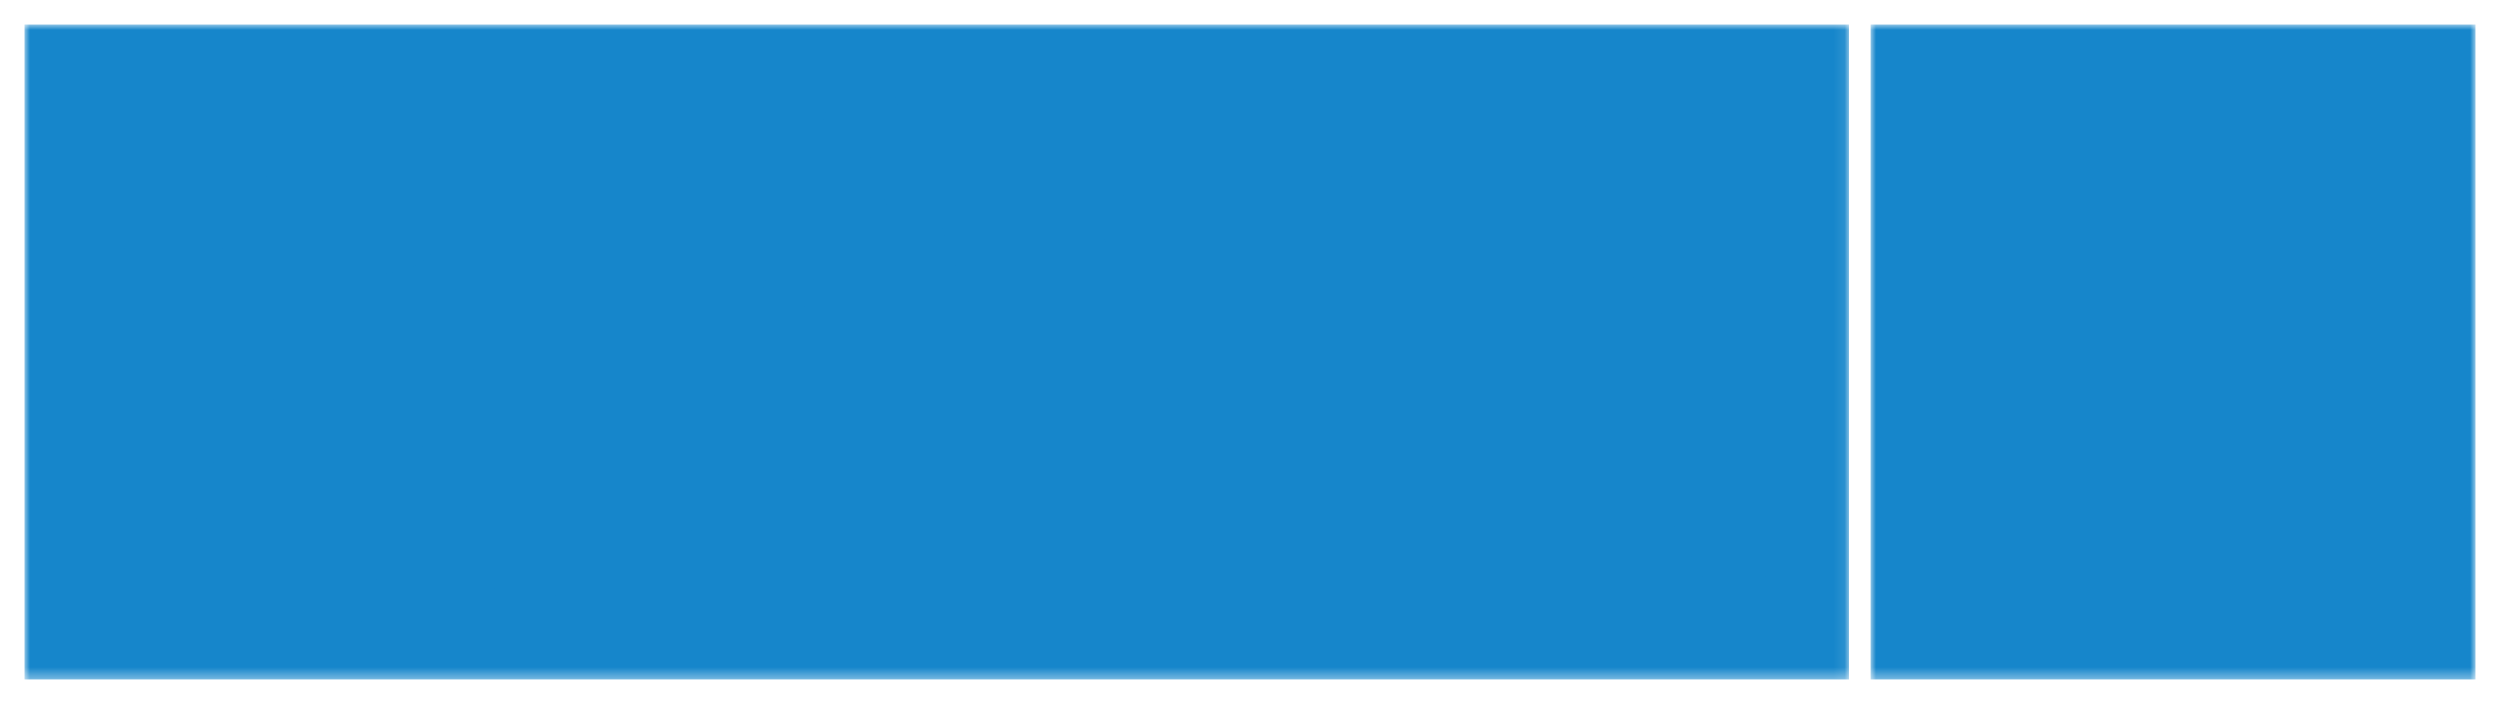
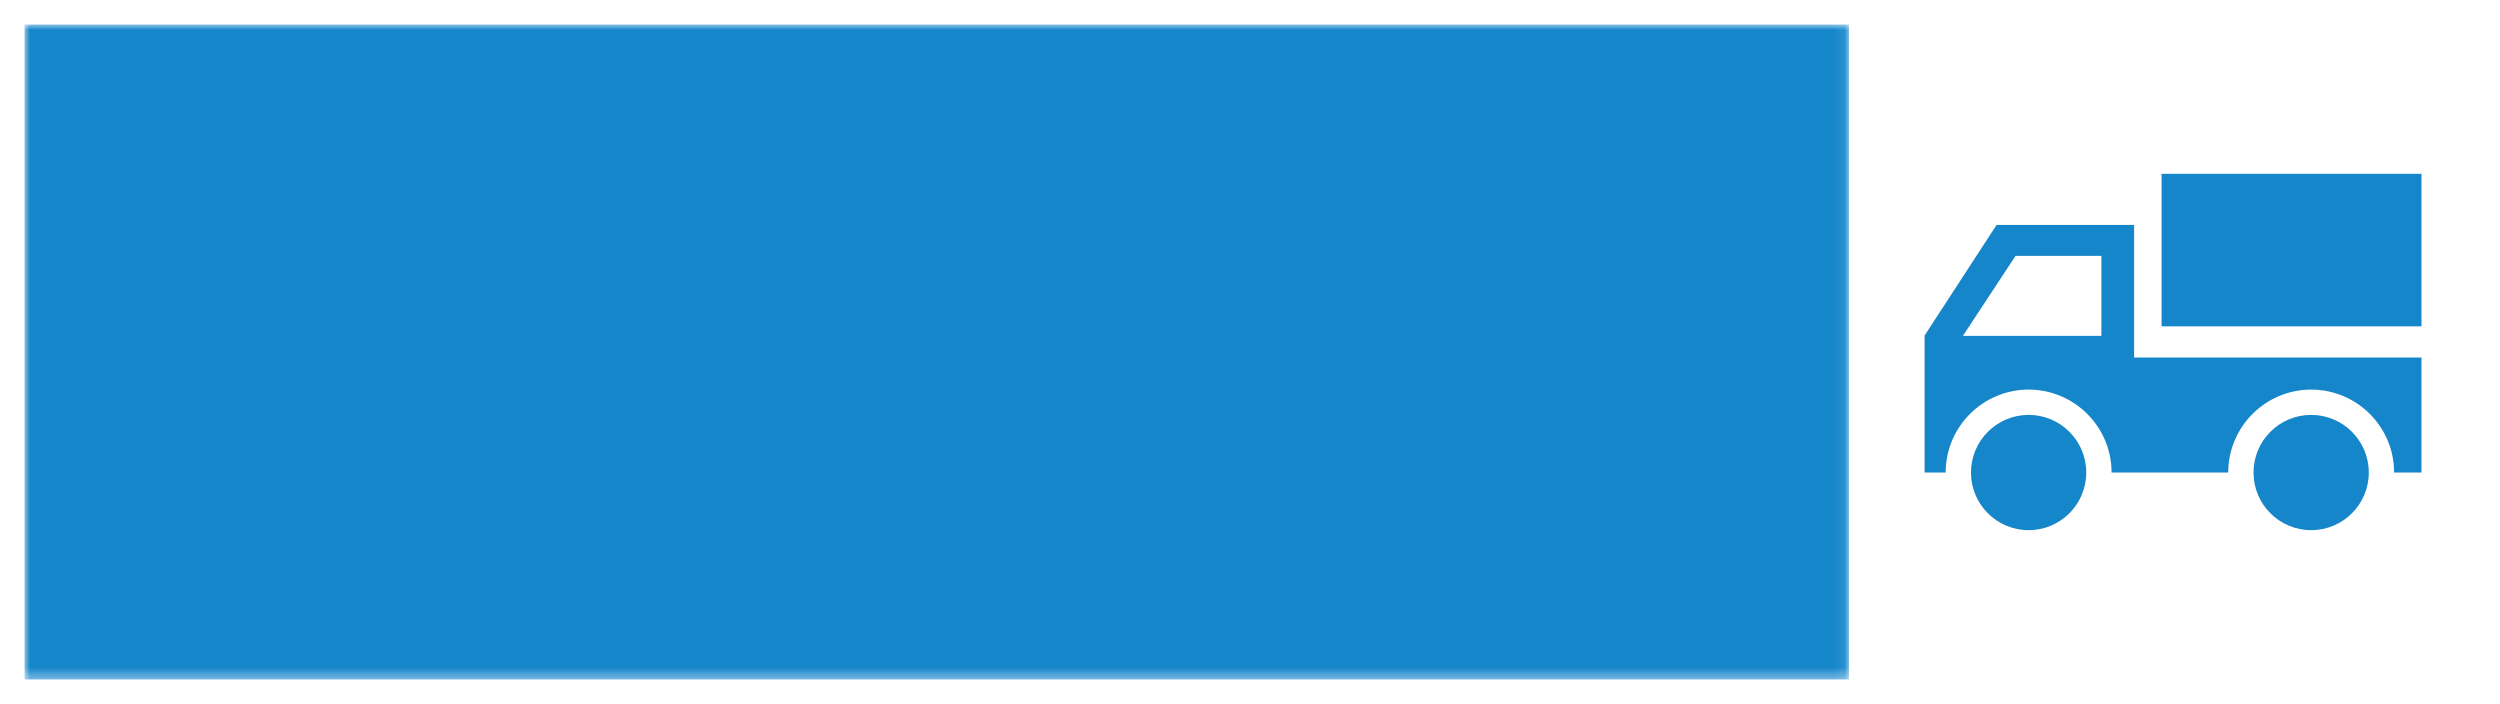
<svg xmlns="http://www.w3.org/2000/svg" version="1.0" x="0" y="0" width="2400" height="675.81" viewBox="54.276 92.413 231.449 65.173" preserveAspectRatio="xMidYMid meet" color-interpolation-filters="sRGB">
  <g>
    <defs>
      <linearGradient id="92" x1="0%" y1="0%" x2="100%" y2="0%">
        <stop offset="0%" stop-color="#fa71cd" />
        <stop offset="100%" stop-color="#9b59b6" />
      </linearGradient>
      <linearGradient id="93" x1="0%" y1="0%" x2="100%" y2="0%">
        <stop offset="0%" stop-color="#f9d423" />
        <stop offset="100%" stop-color="#f83600" />
      </linearGradient>
      <linearGradient id="94" x1="0%" y1="0%" x2="100%" y2="0%">
        <stop offset="0%" stop-color="#0064d2" />
        <stop offset="100%" stop-color="#1cb0f6" />
      </linearGradient>
      <linearGradient id="95" x1="0%" y1="0%" x2="100%" y2="0%">
        <stop offset="0%" stop-color="#f00978" />
        <stop offset="100%" stop-color="#3f51b1" />
      </linearGradient>
      <linearGradient id="96" x1="0%" y1="0%" x2="100%" y2="0%">
        <stop offset="0%" stop-color="#7873f5" />
        <stop offset="100%" stop-color="#ec77ab" />
      </linearGradient>
      <linearGradient id="97" x1="0%" y1="0%" x2="100%" y2="0%">
        <stop offset="0%" stop-color="#f9d423" />
        <stop offset="100%" stop-color="#e14fad" />
      </linearGradient>
      <linearGradient id="98" x1="0%" y1="0%" x2="100%" y2="0%">
        <stop offset="0%" stop-color="#009efd" />
        <stop offset="100%" stop-color="#2af598" />
      </linearGradient>
      <linearGradient id="99" x1="0%" y1="0%" x2="100%" y2="0%">
        <stop offset="0%" stop-color="#ffcc00" />
        <stop offset="100%" stop-color="#00b140" />
      </linearGradient>
      <linearGradient id="100" x1="0%" y1="0%" x2="100%" y2="0%">
        <stop offset="0%" stop-color="#d51007" />
        <stop offset="100%" stop-color="#ff8177" />
      </linearGradient>
      <linearGradient id="102" x1="0%" y1="0%" x2="100%" y2="0%">
        <stop offset="0%" stop-color="#a2b6df" />
        <stop offset="100%" stop-color="#0c3483" />
      </linearGradient>
      <linearGradient id="103" x1="0%" y1="0%" x2="100%" y2="0%">
        <stop offset="0%" stop-color="#7ac5d8" />
        <stop offset="100%" stop-color="#eea2a2" />
      </linearGradient>
      <linearGradient id="104" x1="0%" y1="0%" x2="100%" y2="0%">
        <stop offset="0%" stop-color="#00ecbc" />
        <stop offset="100%" stop-color="#007adf" />
      </linearGradient>
      <linearGradient id="105" x1="0%" y1="0%" x2="100%" y2="0%">
        <stop offset="0%" stop-color="#b88746" />
        <stop offset="100%" stop-color="#fdf5a6" />
      </linearGradient>
    </defs>
    <g fill="#1686CB" class="iconbordersvg" transform="translate(56.545,94.683)">
      <g>
        <g>
          <rect stroke-width="0" class="i-icon-bg" x="0" y="0" width="226.911" height="60.635" fill-opacity="0" stroke="rgb(22, 134, 203)" />
        </g>
        <g transform="translate(0,0)">
          <g hollow-target="black" transform="translate(170.911,0)" mask="url(#8f3bc0bb-035c-4f17-975c-f8815464b1de)">
            <g>
-               <rect stroke-width="2" class="i-icon-bg" fill="#1686CB" x="0" y="0" width="56" height="60.635" fill-opacity="1" />
-             </g>
+               </g>
            <g transform="translate(5,13.823)">
              <g class="iconsvg-imagesvg">
                <g>
                  <svg filter="url(#colors1975950178)" x="0" y="0" width="46" height="32.989" filtersec="colorsb9903388331" class="image-svg-svg primary" style="overflow: visible;">
                    <svg version="1.0" x="0px" y="0px" viewBox="5 21.82 89.861 64.444" enable-background="new 0 0 100 100" xml:space="preserve">
                      <g>
                        <path d="M5,51.055v24.788h3.808c0-8.272,6.732-15,15.004-15   c8.267,0,15,6.728,15,15h21.099c0-8.272,6.728-15,15-15   s14.999,6.728,14.999,15h4.951V55.047H42.888V31.064H18.012L5,51.055z    M11.926,51.121l9.52-14.464h15.523V51.121H11.926z" />
                        <path d="M74.91,65.417c5.761,0,10.422,4.674,10.422,10.426   c0,5.756-4.661,10.422-10.422,10.422c-5.757,0-10.427-4.666-10.427-10.422   C64.484,70.091,69.154,65.417,74.91,65.417z" />
                        <path d="M23.812,65.417c5.761,0,10.422,4.674,10.422,10.426   c0,5.756-4.661,10.422-10.422,10.422c-5.756,0-10.426-4.666-10.426-10.422   C13.386,70.091,18.056,65.417,23.812,65.417z" />
                        <rect x="47.853" y="21.82" width="47.008" height="27.581" />
                      </g>
                    </svg>
                  </svg>
                  <defs>
                    <filter id="colors1975950178">
                      <feColorMatrix type="matrix" values="0 0 0 0 0.086  0 0 0 0 0.523  0 0 0 0 0.793  0 0 0 1 0" class="icon-feColorMatrix " />
                    </filter>
                    <filter id="colorsf7798503749">
                      <feColorMatrix type="matrix" values="0 0 0 0 0.996  0 0 0 0 0.996  0 0 0 0 0.996  0 0 0 1 0" class="icon-fecolormatrix" />
                    </filter>
                    <filter id="colorsb9903388331">
                      <feColorMatrix type="matrix" values="0 0 0 0 0  0 0 0 0 0  0 0 0 0 0  0 0 0 1 0" class="icon-fecolormatrix" />
                    </filter>
                  </defs>
                </g>
              </g>
            </g>
          </g>
          <g transform="translate(0,0)" mask="url(#a9f4ac1a-250f-481b-98e5-15db166d1372)">
            <g>
              <rect stroke-width="2" class="i-icon-bg" x="0" y="0" width="168.911" height="60.635" fill-opacity="1" />
            </g>
            <g transform="translate(5,5)">
              <g fill-rule="" class="tp-name">
                <g transform="scale(1)">
                  <g>
-                     <path d="M10.16-21.18L14.44-21.18 14.44-6.31Q14.44-3.22 12.65-1.5 10.86 0.21 7.86 0.21L7.86 0.21Q4.82 0.21 2.96-1.55 1.09-3.31 1.09-6.46L1.09-6.46 5.34-6.46Q5.37-5.1 5.99-4.34 6.61-3.58 7.8-3.58L7.8-3.58Q8.95-3.58 9.56-4.31 10.16-5.04 10.16-6.31L10.16-6.31 10.16-21.18ZM29.22 0.21Q26.24 0.21 23.75-1.18 21.27-2.58 19.81-5.05 18.35-7.52 18.35-10.65L18.35-10.65Q18.35-13.74 19.81-16.22 21.27-18.69 23.75-20.08 26.24-21.48 29.22-21.48L29.22-21.48Q32.22-21.48 34.69-20.08 37.16-18.69 38.6-16.22 40.05-13.74 40.05-10.65L40.05-10.65Q40.05-7.52 38.6-5.05 37.16-2.58 34.68-1.18 32.19 0.21 29.22 0.21L29.22 0.21ZM29.22-3.58Q31.13-3.58 32.58-4.44 34.04-5.31 34.86-6.92 35.68-8.52 35.68-10.65L35.68-10.65Q35.68-12.77 34.86-14.36 34.04-15.96 32.58-16.81 31.13-17.66 29.22-17.66L29.22-17.66Q27.3-17.66 25.83-16.81 24.36-15.96 23.54-14.36 22.72-12.77 22.72-10.65L22.72-10.65Q22.72-8.52 23.54-6.92 24.36-5.31 25.83-4.44 27.3-3.58 29.22-3.58L29.22-3.58ZM56.52-21.18L60.77-21.18 60.77 0 56.52 0 56.52-9.01 47.45-9.01 47.45 0 43.2 0 43.2-21.18 47.45-21.18 47.45-12.47 56.52-12.47 56.52-21.18ZM79.33 0L77.94-4.03 69.5-4.03 68.11 0 63.65 0 71.26-21.21 76.21-21.21 83.82 0 79.33 0ZM70.66-7.43L76.78-7.43 73.72-16.29 70.66-7.43ZM104.79-21.21L104.79 0 100.54 0 90.92-14.53 90.92 0 86.67 0 86.67-21.21 90.92-21.21 100.54-6.64 100.54-21.21 104.79-21.21ZM127.08-21.21L127.08 0 122.84 0 113.22-14.53 113.22 0 108.97 0 108.97-21.21 113.22-21.21 122.84-6.64 122.84-21.21 127.08-21.21ZM160 0L154.78 0 152.48-2.28Q149.53 0.36 145.29 0.36L145.29 0.36Q142.95 0.36 141.18-0.44 139.4-1.24 138.43-2.72 137.46-4.19 137.46-6.13L137.46-6.13Q137.46-8.22 138.64-9.89 139.83-11.56 142.13-12.59L142.13-12.59Q141.31-13.59 140.95-14.52 140.58-15.44 140.58-16.5L140.58-16.5Q140.58-17.96 141.34-19.13 142.1-20.3 143.51-20.96 144.92-21.63 146.8-21.63L146.8-21.63Q148.71-21.63 150.08-20.9 151.44-20.17 152.11-18.96 152.78-17.75 152.69-16.26L152.69-16.26 148.56-16.26Q148.59-17.26 148.08-17.79 147.56-18.32 146.68-18.32L146.68-18.32Q145.83-18.32 145.27-17.82 144.71-17.32 144.71-16.53L144.71-16.53Q144.71-15.78 145.16-15.03 145.62-14.29 146.65-13.2L146.65-13.2 151.99-7.92Q152.05-7.98 152.08-8.04 152.11-8.1 152.14-8.16L152.14-8.16 153.87-11.04 158.3-11.04 156.18-7.31Q155.57-6.13 154.87-5.07L154.87-5.07 160 0ZM145.41-3.16Q147.9-3.16 149.81-4.91L149.81-4.91 144.59-10.07Q141.65-8.77 141.65-6.37L141.65-6.37Q141.65-5.01 142.68-4.08 143.71-3.16 145.41-3.16L145.41-3.16Z" transform="translate(-1.09, 21.63)" />
-                   </g>
+                     </g>
                  <g fill="#1686CB" transform="translate(0,24.99)">
                    <g transform="scale(1.02)">
                      <path d="M20.78-17.33Q20.78-15.32 19.83-13.56 18.88-11.79 16.84-10.71 14.81-9.64 11.72-9.64L11.72-9.64 7.51-9.64 7.51 0 2.48 0 2.48-25.1 11.72-25.1Q14.63-25.1 16.68-24.09 18.73-23.08 19.76-21.32 20.78-19.56 20.78-17.33L20.78-17.33ZM11.51-13.7Q13.59-13.7 14.6-14.65 15.6-15.6 15.6-17.33L15.6-17.33Q15.6-21 11.51-21L11.51-21 7.51-21 7.51-13.7 11.51-13.7ZM41.38 0L39.73-4.78 29.73-4.78 28.08 0 22.8 0 31.82-25.13 37.68-25.13 46.71 0 41.38 0ZM31.1-8.81L38.36-8.81 34.73-19.31 31.1-8.81ZM68.85 0L63.03 0 57.49-9.78 55.12-9.78 55.12 0 50.09 0 50.09-25.1 59.51-25.1Q62.42-25.1 64.47-24.07 66.52-23.05 67.54-21.3 68.57-19.56 68.57-17.4L68.57-17.4Q68.57-14.92 67.13-12.93 65.69-10.93 62.85-10.18L62.85-10.18 68.85 0ZM55.12-20.93L55.12-13.56 59.33-13.56Q61.38-13.56 62.38-14.54 63.39-15.53 63.39-17.29L63.39-17.29Q63.39-19.02 62.38-19.97 61.38-20.93 59.33-20.93L59.33-20.93 55.12-20.93ZM71.8-25.1L90.21-25.1 90.21-21.03 83.52-21.03 83.52 0 78.49 0 78.49-21.03 71.8-21.03 71.8-25.1ZM115.34-25.13L115.34 0 110.31 0 98.91-17.22 98.91 0 93.88 0 93.88-25.13 98.91-25.13 110.31-7.87 110.31-25.13 115.34-25.13ZM134.87-21.03L125.34-21.03 125.34-14.74 133.79-14.74 133.79-10.75 125.34-10.75 125.34-4.1 134.87-4.1 134.87 0 120.31 0 120.31-25.13 134.87-25.13 134.87-21.03ZM158.2 0L152.38 0 146.84-9.78 144.47-9.78 144.47 0 139.43 0 139.43-25.1 148.85-25.1Q151.77-25.1 153.82-24.07 155.87-23.05 156.89-21.3 157.91-19.56 157.91-17.4L157.91-17.4Q157.91-14.92 156.48-12.93 155.04-10.93 152.2-10.18L152.2-10.18 158.2 0ZM144.47-20.93L144.47-13.56 148.67-13.56Q150.72-13.56 151.73-14.54 152.74-15.53 152.74-17.29L152.74-17.29Q152.74-19.02 151.73-19.97 150.72-20.93 148.67-20.93L148.67-20.93 144.47-20.93Z" transform="translate(-2.48, 25.13)" />
                    </g>
                  </g>
                </g>
              </g>
            </g>
          </g>
        </g>
      </g>
    </g>
    <mask id="a9f4ac1a-250f-481b-98e5-15db166d1372">
      <g fill="white">
        <rect stroke-width="2" class="i-icon-bg" x="0" y="0" width="168.911" height="60.635" fill-opacity="1" />
      </g>
      <g transform="translate(5,5)" fill="black">
        <g fill-rule="" class="tp-name">
          <g transform="scale(1)">
            <g>
              <path d="M10.16-21.18L14.44-21.18 14.44-6.31Q14.44-3.22 12.65-1.5 10.86 0.21 7.86 0.21L7.86 0.21Q4.82 0.21 2.96-1.55 1.09-3.31 1.09-6.46L1.09-6.46 5.34-6.46Q5.37-5.1 5.99-4.34 6.61-3.58 7.8-3.58L7.8-3.58Q8.95-3.58 9.56-4.31 10.16-5.04 10.16-6.31L10.16-6.31 10.16-21.18ZM29.22 0.21Q26.24 0.21 23.75-1.18 21.27-2.58 19.81-5.05 18.35-7.52 18.35-10.65L18.35-10.65Q18.35-13.74 19.81-16.22 21.27-18.69 23.75-20.08 26.24-21.48 29.22-21.48L29.22-21.48Q32.22-21.48 34.69-20.08 37.16-18.69 38.6-16.22 40.05-13.74 40.05-10.65L40.05-10.65Q40.05-7.52 38.6-5.05 37.16-2.58 34.68-1.18 32.19 0.21 29.22 0.21L29.22 0.21ZM29.22-3.58Q31.13-3.58 32.58-4.44 34.04-5.31 34.86-6.92 35.68-8.52 35.68-10.65L35.68-10.65Q35.68-12.77 34.86-14.36 34.04-15.96 32.58-16.81 31.13-17.66 29.22-17.66L29.22-17.66Q27.3-17.66 25.83-16.81 24.36-15.96 23.54-14.36 22.72-12.77 22.72-10.65L22.72-10.65Q22.72-8.52 23.54-6.92 24.36-5.31 25.83-4.44 27.3-3.58 29.22-3.58L29.22-3.58ZM56.52-21.18L60.77-21.18 60.77 0 56.52 0 56.52-9.01 47.45-9.01 47.45 0 43.2 0 43.2-21.18 47.45-21.18 47.45-12.47 56.52-12.47 56.52-21.18ZM79.33 0L77.94-4.03 69.5-4.03 68.11 0 63.65 0 71.26-21.21 76.21-21.21 83.82 0 79.33 0ZM70.66-7.43L76.78-7.43 73.72-16.29 70.66-7.43ZM104.79-21.21L104.79 0 100.54 0 90.92-14.53 90.92 0 86.67 0 86.67-21.21 90.92-21.21 100.54-6.64 100.54-21.21 104.79-21.21ZM127.08-21.21L127.08 0 122.84 0 113.22-14.53 113.22 0 108.97 0 108.97-21.21 113.22-21.21 122.84-6.64 122.84-21.21 127.08-21.21ZM160 0L154.78 0 152.48-2.28Q149.53 0.36 145.29 0.36L145.29 0.36Q142.95 0.36 141.18-0.44 139.4-1.24 138.43-2.72 137.46-4.19 137.46-6.13L137.46-6.13Q137.46-8.22 138.64-9.89 139.83-11.56 142.13-12.59L142.13-12.59Q141.31-13.59 140.95-14.52 140.58-15.44 140.58-16.5L140.58-16.5Q140.58-17.96 141.34-19.13 142.1-20.3 143.51-20.96 144.92-21.63 146.8-21.63L146.8-21.63Q148.71-21.63 150.08-20.9 151.44-20.17 152.11-18.96 152.78-17.75 152.69-16.26L152.69-16.26 148.56-16.26Q148.59-17.26 148.08-17.79 147.56-18.32 146.68-18.32L146.68-18.32Q145.83-18.32 145.27-17.82 144.71-17.32 144.71-16.53L144.71-16.53Q144.71-15.78 145.16-15.03 145.62-14.29 146.65-13.2L146.65-13.2 151.99-7.92Q152.05-7.98 152.08-8.04 152.11-8.1 152.14-8.16L152.14-8.16 153.87-11.04 158.3-11.04 156.18-7.31Q155.57-6.13 154.87-5.07L154.87-5.07 160 0ZM145.41-3.16Q147.9-3.16 149.81-4.91L149.81-4.91 144.59-10.07Q141.65-8.77 141.65-6.37L141.65-6.37Q141.65-5.01 142.68-4.08 143.71-3.16 145.41-3.16L145.41-3.16Z" transform="translate(-1.09, 21.63)" />
            </g>
            <g transform="translate(0,24.99)">
              <g transform="scale(1.02)">
                <path d="M20.78-17.33Q20.78-15.32 19.83-13.56 18.88-11.79 16.84-10.71 14.81-9.64 11.72-9.64L11.72-9.64 7.51-9.64 7.51 0 2.48 0 2.48-25.1 11.72-25.1Q14.63-25.1 16.68-24.09 18.73-23.08 19.76-21.32 20.78-19.56 20.78-17.33L20.78-17.33ZM11.51-13.7Q13.59-13.7 14.6-14.65 15.6-15.6 15.6-17.33L15.6-17.33Q15.6-21 11.51-21L11.51-21 7.51-21 7.51-13.7 11.51-13.7ZM41.38 0L39.73-4.78 29.73-4.78 28.08 0 22.8 0 31.82-25.13 37.68-25.13 46.71 0 41.38 0ZM31.1-8.81L38.36-8.81 34.73-19.31 31.1-8.81ZM68.85 0L63.03 0 57.49-9.78 55.12-9.78 55.12 0 50.09 0 50.09-25.1 59.51-25.1Q62.42-25.1 64.47-24.07 66.52-23.05 67.54-21.3 68.57-19.56 68.57-17.4L68.57-17.4Q68.57-14.92 67.13-12.93 65.69-10.93 62.85-10.18L62.85-10.18 68.85 0ZM55.12-20.93L55.12-13.56 59.33-13.56Q61.38-13.56 62.38-14.54 63.39-15.53 63.39-17.29L63.39-17.29Q63.39-19.02 62.38-19.97 61.38-20.93 59.33-20.93L59.33-20.93 55.12-20.93ZM71.8-25.1L90.21-25.1 90.21-21.03 83.52-21.03 83.52 0 78.49 0 78.49-21.03 71.8-21.03 71.8-25.1ZM115.34-25.13L115.34 0 110.31 0 98.91-17.22 98.91 0 93.88 0 93.88-25.13 98.91-25.13 110.31-7.87 110.31-25.13 115.34-25.13ZM134.87-21.03L125.34-21.03 125.34-14.74 133.79-14.74 133.79-10.75 125.34-10.75 125.34-4.1 134.87-4.1 134.87 0 120.31 0 120.31-25.13 134.87-25.13 134.87-21.03ZM158.2 0L152.38 0 146.84-9.78 144.47-9.78 144.47 0 139.43 0 139.43-25.1 148.85-25.1Q151.77-25.1 153.82-24.07 155.87-23.05 156.89-21.3 157.91-19.56 157.91-17.4L157.91-17.4Q157.91-14.92 156.48-12.93 155.04-10.93 152.2-10.18L152.2-10.18 158.2 0ZM144.47-20.93L144.47-13.56 148.67-13.56Q150.72-13.56 151.73-14.54 152.74-15.53 152.74-17.29L152.74-17.29Q152.74-19.02 151.73-19.97 150.72-20.93 148.67-20.93L148.67-20.93 144.47-20.93Z" transform="translate(-2.48, 25.13)" />
              </g>
            </g>
          </g>
        </g>
      </g>
    </mask>
    <mask id="8f3bc0bb-035c-4f17-975c-f8815464b1de">
      <g fill="white">
        <rect stroke-width="2" class="i-icon-bg" x="0" y="0" width="56" height="60.635" fill-opacity="1" />
      </g>
      <g transform="translate(5,13.823)" fill="black">
        <g class="iconsvg-imagesvg">
          <g>
            <svg x="0" y="0" width="46" height="32.989" class="image-svg-svg primary" style="overflow: visible;" filter="url(#colorsb9903388331)">
              <svg version="1.0" x="0px" y="0px" viewBox="5 21.82 89.861 64.444" enable-background="new 0 0 100 100" xml:space="preserve">
                <g>
                  <path d="M5,51.055v24.788h3.808c0-8.272,6.732-15,15.004-15   c8.267,0,15,6.728,15,15h21.099c0-8.272,6.728-15,15-15   s14.999,6.728,14.999,15h4.951V55.047H42.888V31.064H18.012L5,51.055z    M11.926,51.121l9.52-14.464h15.523V51.121H11.926z" />
                  <path d="M74.91,65.417c5.761,0,10.422,4.674,10.422,10.426   c0,5.756-4.661,10.422-10.422,10.422c-5.757,0-10.427-4.666-10.427-10.422   C64.484,70.091,69.154,65.417,74.91,65.417z" />
                  <path d="M23.812,65.417c5.761,0,10.422,4.674,10.422,10.426   c0,5.756-4.661,10.422-10.422,10.422c-5.756,0-10.426-4.666-10.426-10.422   C13.386,70.091,18.056,65.417,23.812,65.417z" />
                  <rect x="47.853" y="21.82" width="47.008" height="27.581" />
                </g>
              </svg>
            </svg>
            <defs> </defs>
          </g>
        </g>
      </g>
    </mask>
    <defs v-gra="od" />
  </g>
</svg>